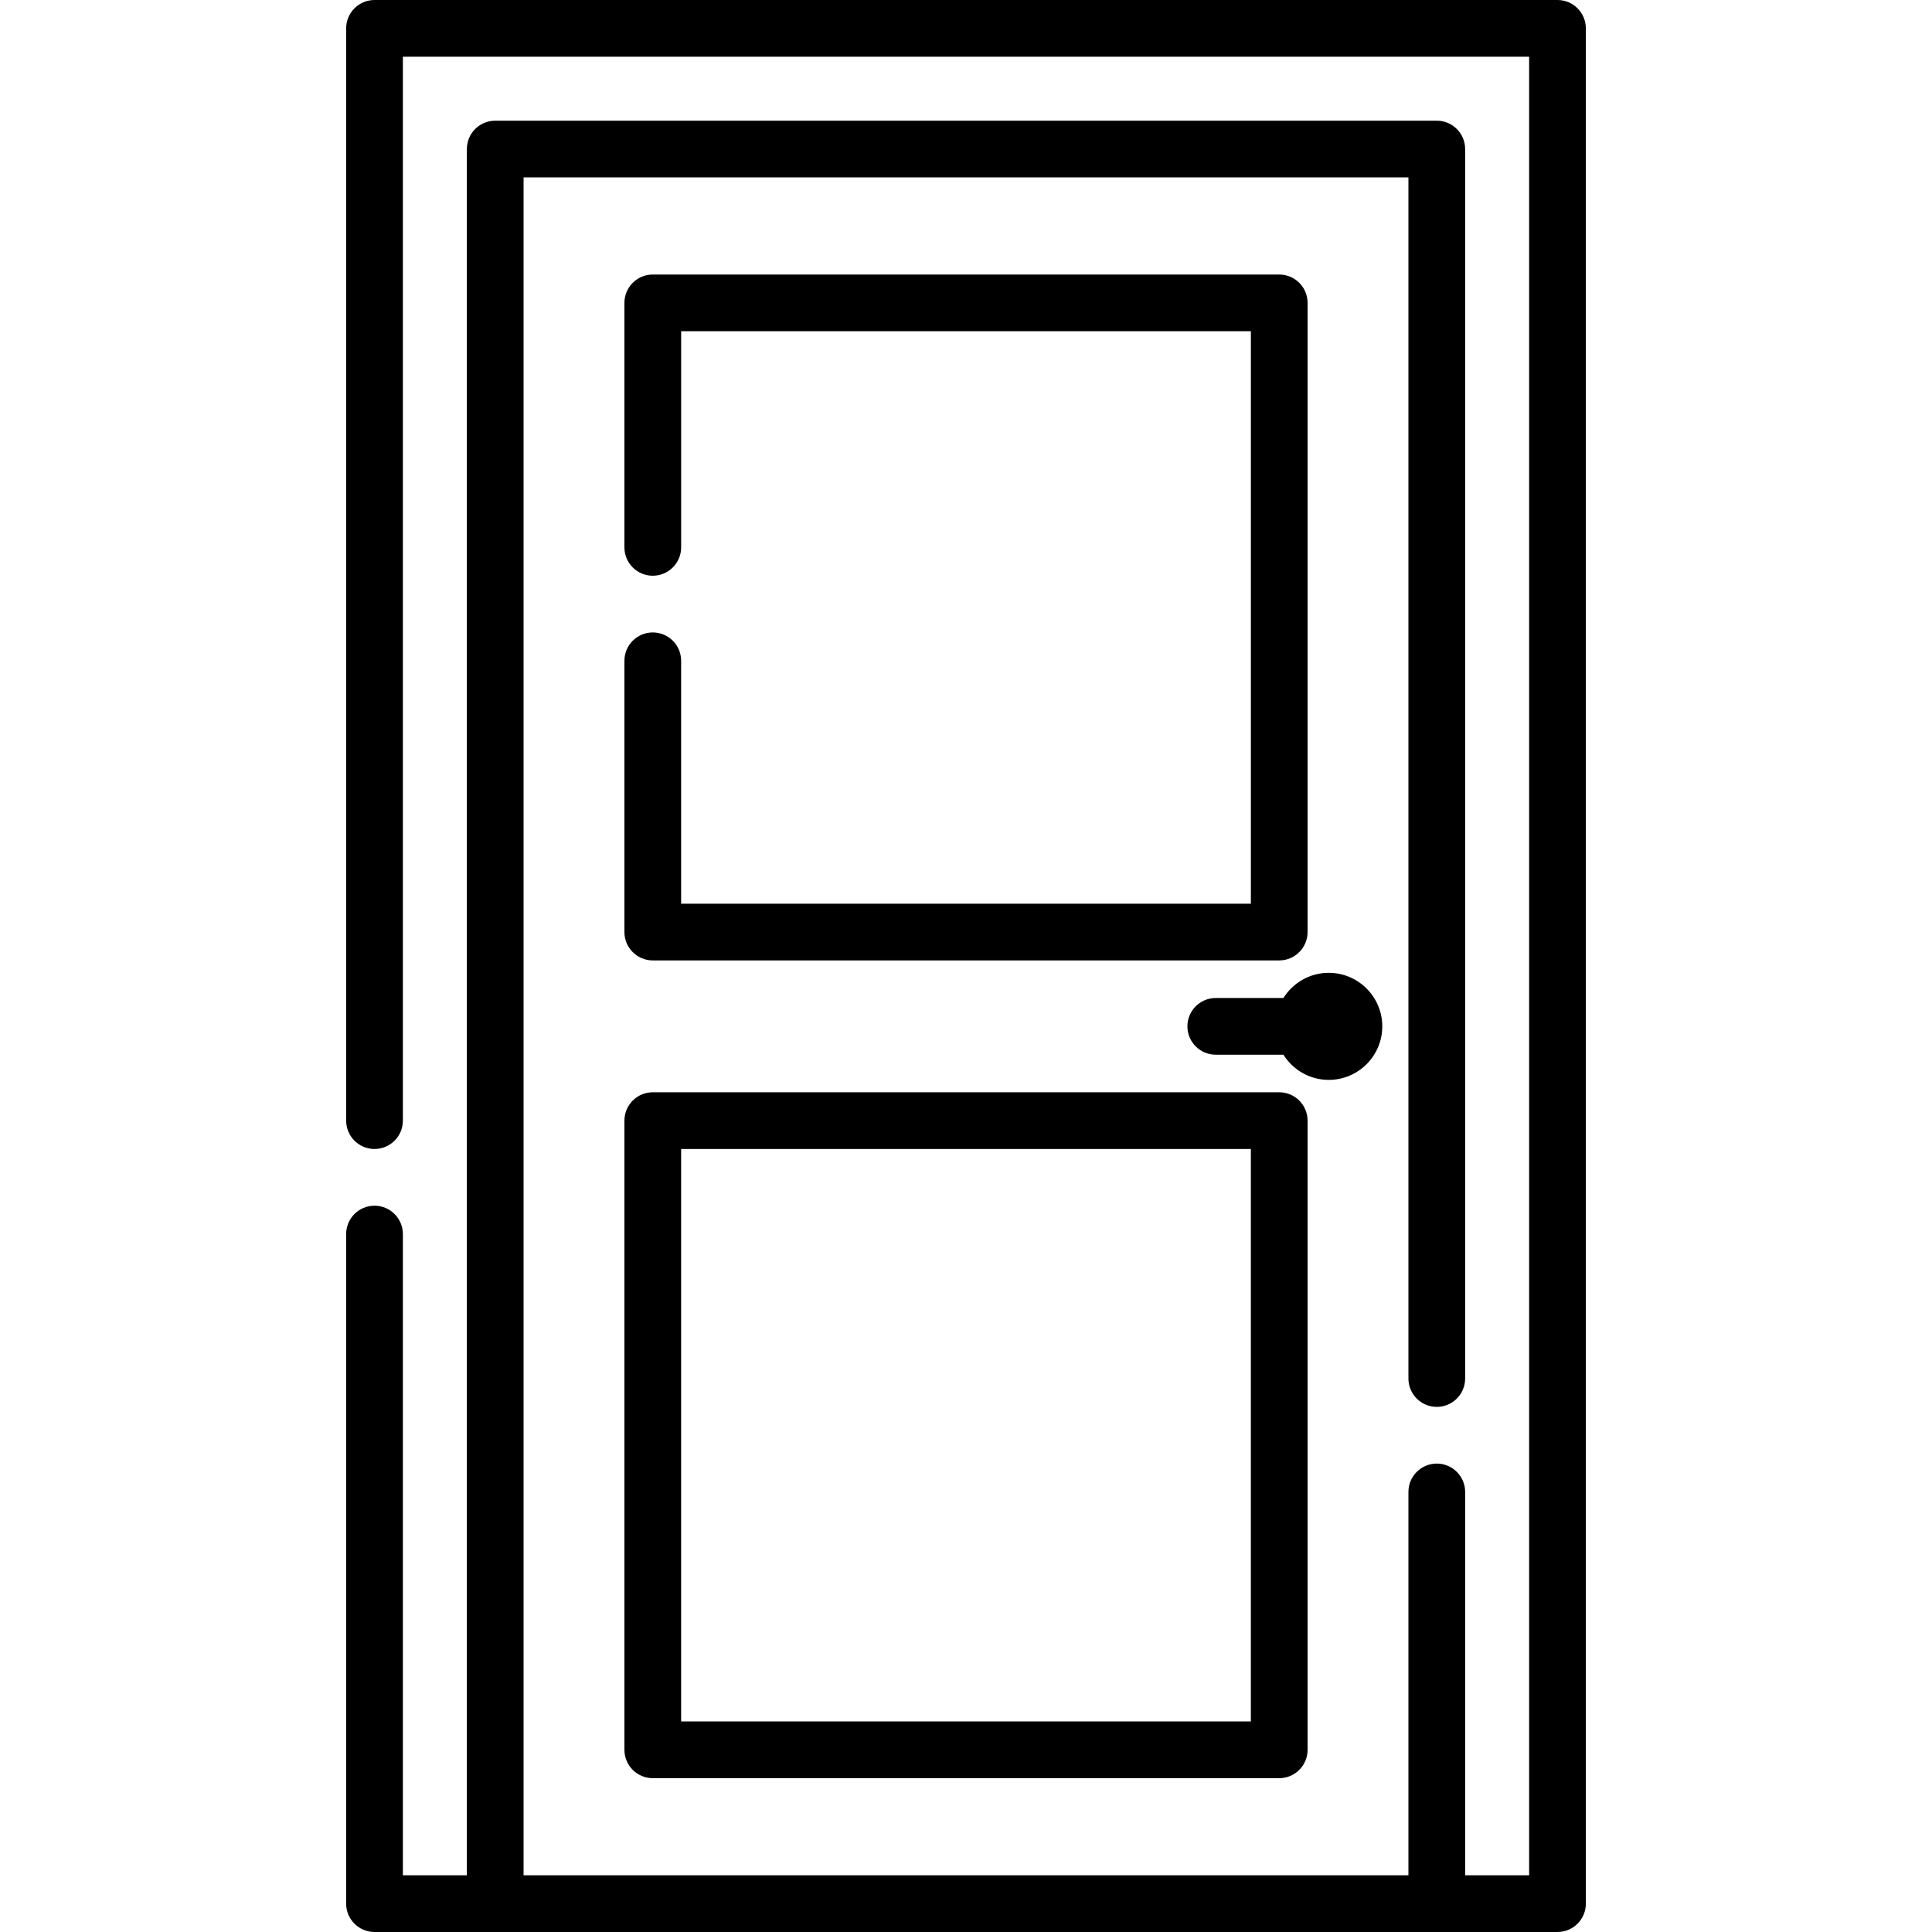
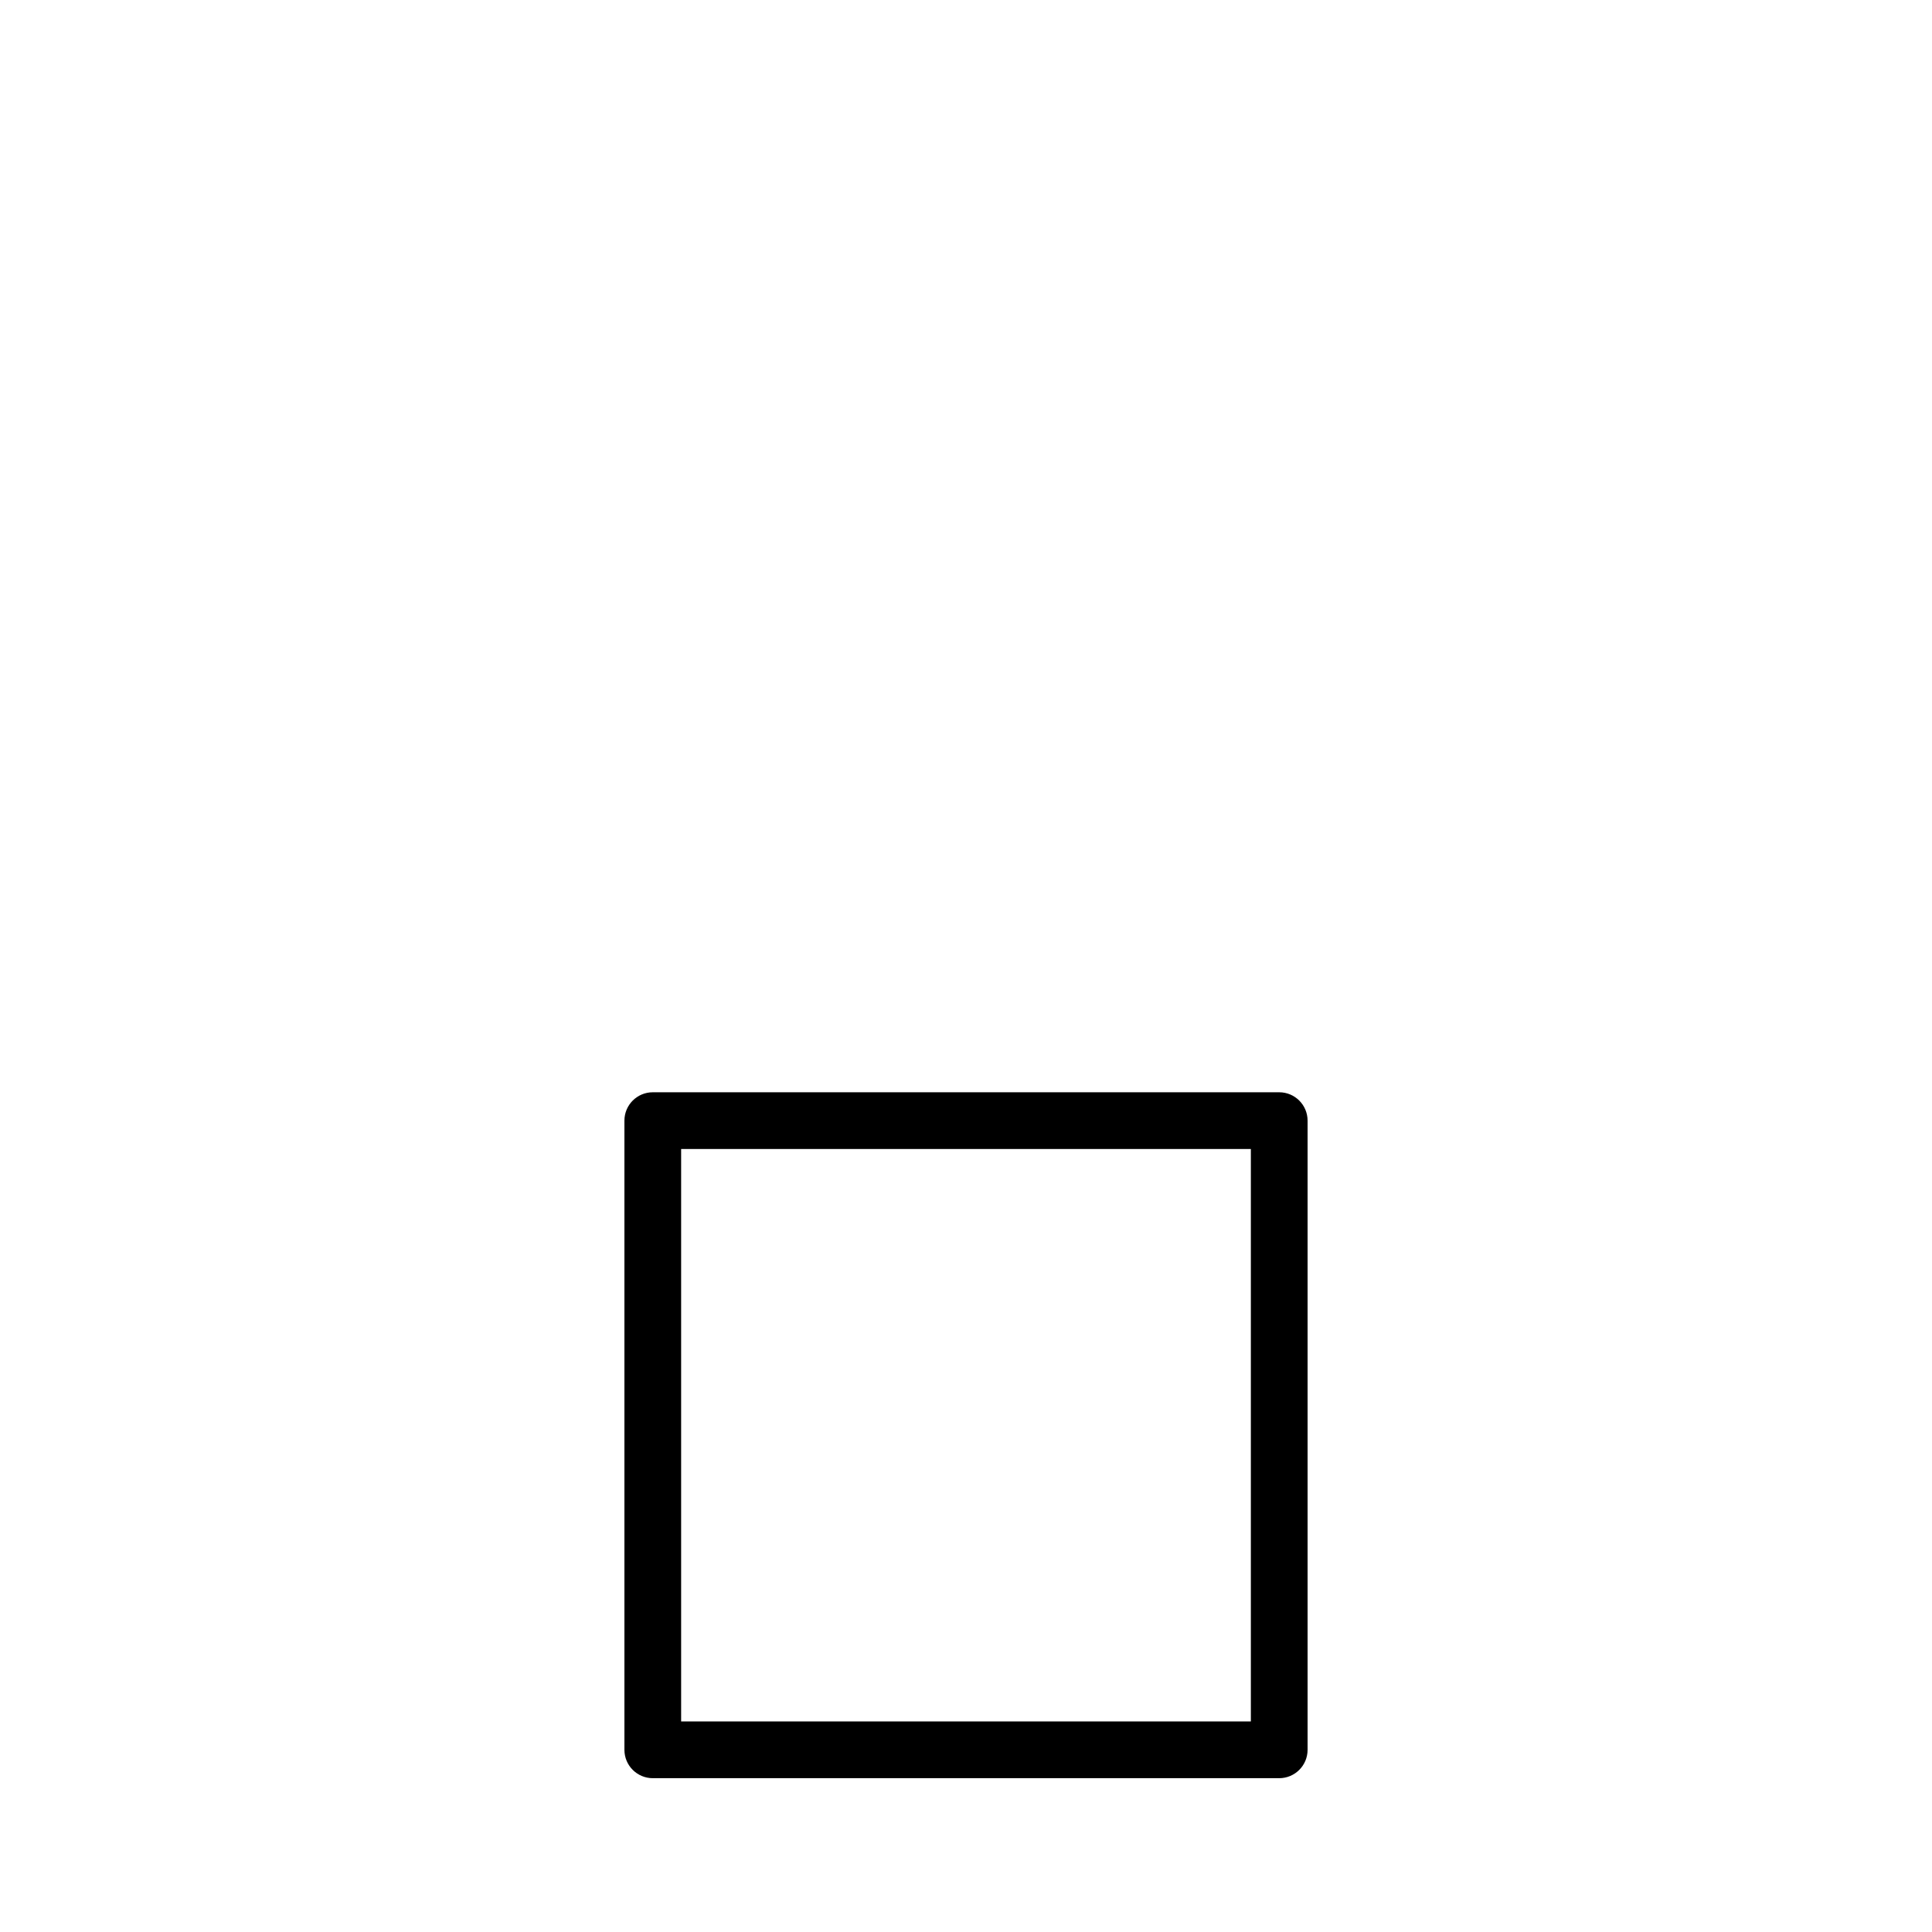
<svg xmlns="http://www.w3.org/2000/svg" width="150" height="150" viewBox="0 0 150 150" fill="none">
-   <path d="M120.923 0H29.077C27.862 0 26.876 0.986 26.876 2.202V87.006C26.876 88.222 27.862 89.207 29.077 89.207C30.293 89.207 31.279 88.222 31.279 87.006V4.403H118.721V145.597H113.753V115.834C113.753 114.618 112.767 113.632 111.551 113.632C110.336 113.632 109.35 114.618 109.35 115.834V145.597H40.65V13.774H109.35V107.028C109.35 108.244 110.335 109.23 111.551 109.23C112.767 109.23 113.753 108.244 113.753 107.028V11.573C113.753 10.357 112.767 9.371 111.551 9.371H38.449C37.233 9.371 36.247 10.357 36.247 11.573V145.597H31.279V95.812C31.279 94.596 30.293 93.611 29.077 93.611C27.861 93.611 26.875 94.596 26.875 95.812V147.798C26.875 149.014 27.861 150 29.077 150H120.922C122.138 150 123.124 149.014 123.124 147.798V2.202C123.124 0.986 122.138 0 120.923 0V0Z" fill="black" />
-   <path d="M50.682 49.102C49.466 49.102 48.48 50.087 48.48 51.303V72.365C48.48 73.581 49.466 74.567 50.682 74.567H99.318C100.534 74.567 101.52 73.581 101.52 72.365V23.515C101.52 22.299 100.534 21.314 99.318 21.314H50.682C49.466 21.314 48.48 22.299 48.48 23.515V42.497C48.48 43.713 49.466 44.699 50.682 44.699C51.898 44.699 52.884 43.713 52.884 42.497V25.717H97.117V70.164H52.883V51.303C52.883 50.087 51.898 49.102 50.682 49.102Z" fill="black" />
  <path d="M48.48 135.856C48.48 137.072 49.466 138.058 50.682 138.058H99.318C100.534 138.058 101.52 137.072 101.52 135.856V87.006C101.52 85.79 100.534 84.804 99.318 84.804H50.682C49.466 84.804 48.48 85.79 48.48 87.006V135.856ZM52.883 89.207H97.116V133.654H52.883V89.207Z" fill="black" />
-   <path d="M107.32 79.686C107.32 77.394 105.455 75.53 103.164 75.53C101.681 75.53 100.381 76.312 99.645 77.484H94.392C93.176 77.484 92.19 78.47 92.19 79.686C92.19 80.902 93.176 81.887 94.392 81.887H99.645C100.381 83.059 101.681 83.842 103.164 83.842C105.455 83.842 107.32 81.977 107.32 79.686Z" fill="black" />
</svg>